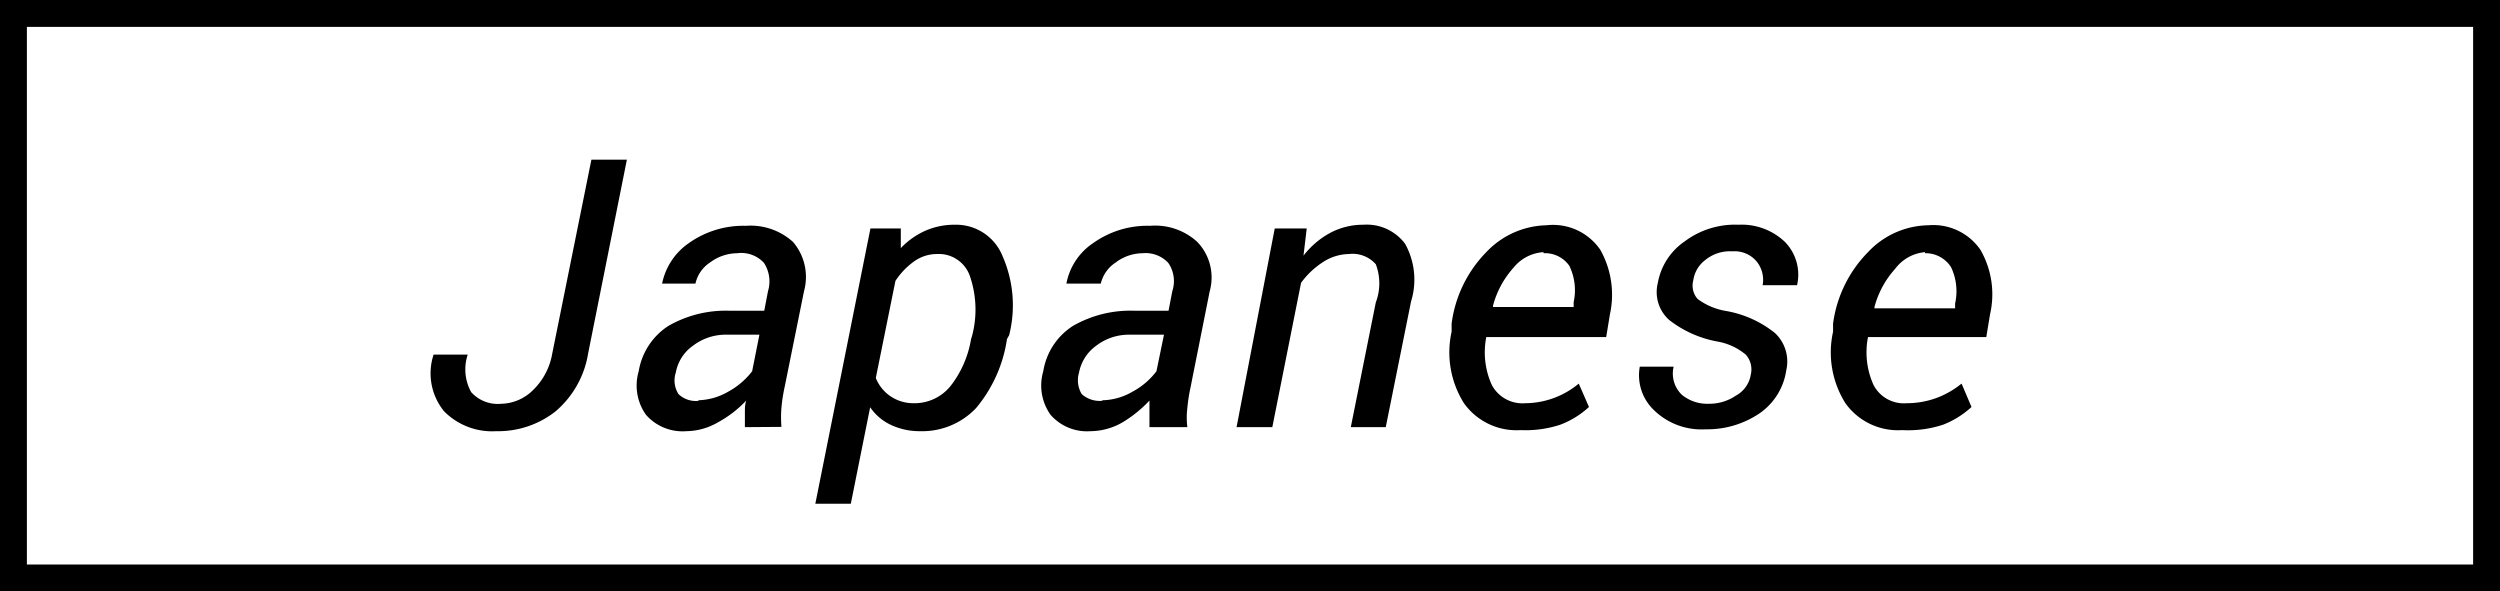
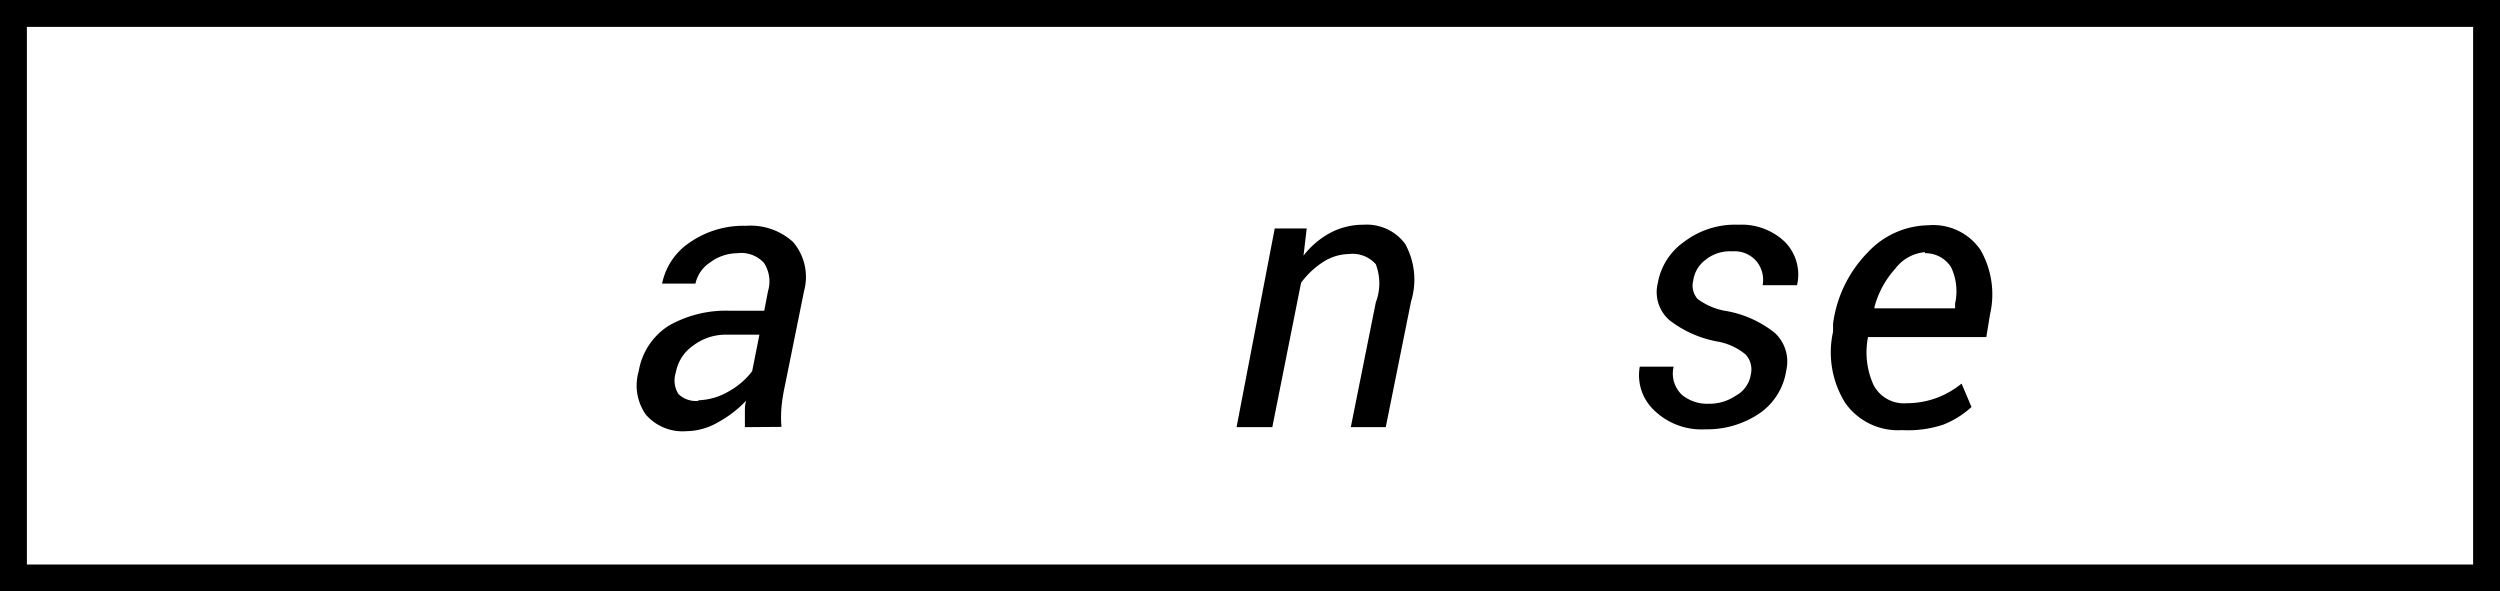
<svg xmlns="http://www.w3.org/2000/svg" width="93" height="22" viewBox="0 0 93 22">
  <g id="レイヤー_2" data-name="レイヤー 2">
    <g id="_9月用header-leftのコピー" data-name="9月用header-leftのコピー">
-       <path d="M22,5.94h1.32l-1.44,7.2a3.58,3.58,0,0,1-1.21,2.16,3.45,3.45,0,0,1-2.21.74,2.51,2.51,0,0,1-1.94-.74,2.23,2.23,0,0,1-.39-2.11l0,0h1.27a1.74,1.74,0,0,0,.13,1.4,1.33,1.33,0,0,0,1.12.43,1.72,1.72,0,0,0,1.18-.51,2.46,2.46,0,0,0,.71-1.34Z" />
      <path d="M27.71,15.89c0-.22,0-.4,0-.55s0-.29.05-.44a4.21,4.21,0,0,1-1.05.81,2.4,2.4,0,0,1-1.18.33,1.81,1.81,0,0,1-1.5-.61,1.88,1.88,0,0,1-.27-1.62,2.49,2.49,0,0,1,1.11-1.69,4.29,4.29,0,0,1,2.29-.56h1.27l.14-.73a1.26,1.26,0,0,0-.15-1.05,1.15,1.15,0,0,0-1-.36,1.71,1.71,0,0,0-1,.34,1.27,1.27,0,0,0-.55.79H24.63l0,0a2.41,2.41,0,0,1,1-1.51,3.51,3.51,0,0,1,2.12-.64A2.35,2.35,0,0,1,29.5,9a2,2,0,0,1,.41,1.83l-.72,3.56a6.35,6.35,0,0,0-.12.77,4.33,4.33,0,0,0,0,.72Zm-1.75-1a2.34,2.34,0,0,0,1.13-.32,2.81,2.81,0,0,0,.89-.76l.27-1.36H27a2,2,0,0,0-1.22.41,1.56,1.56,0,0,0-.64,1,.94.94,0,0,0,.1.8A.93.93,0,0,0,26,14.91Z" />
-       <path d="M37.46,12.61a5.17,5.17,0,0,1-1.15,2.57,2.76,2.76,0,0,1-2.09.86,2.5,2.5,0,0,1-1.07-.23,1.92,1.92,0,0,1-.78-.66l-.72,3.59H30.33L32.38,8.5h1.13l0,.73a2.87,2.87,0,0,1,.92-.65,2.7,2.7,0,0,1,1.1-.22,1.86,1.86,0,0,1,1.77,1.18,4.54,4.54,0,0,1,.24,2.93Zm-1.29-.15a3.82,3.82,0,0,0-.08-2.16,1.22,1.22,0,0,0-1.23-.85,1.46,1.46,0,0,0-.85.27,2.72,2.72,0,0,0-.7.73l-.73,3.61a1.49,1.49,0,0,0,.53.67A1.53,1.53,0,0,0,34,15a1.72,1.72,0,0,0,1.36-.64,3.84,3.84,0,0,0,.76-1.73Z" />
-       <path d="M42.76,15.89c0-.22,0-.4,0-.55s0-.29,0-.44a4.6,4.6,0,0,1-1,.81,2.41,2.41,0,0,1-1.19.33,1.8,1.8,0,0,1-1.49-.61,1.88,1.88,0,0,1-.27-1.62,2.46,2.46,0,0,1,1.11-1.69,4.29,4.29,0,0,1,2.29-.56h1.26l.14-.73a1.19,1.19,0,0,0-.15-1.05,1.15,1.15,0,0,0-.95-.36,1.68,1.68,0,0,0-1,.34,1.29,1.29,0,0,0-.56.79H39.67v0a2.33,2.33,0,0,1,1-1.51,3.47,3.47,0,0,1,2.11-.64A2.32,2.32,0,0,1,44.54,9,1.91,1.91,0,0,1,45,10.84l-.71,3.56a6.35,6.35,0,0,0-.12.77,2.89,2.89,0,0,0,0,.72Zm-1.75-1a2.3,2.3,0,0,0,1.12-.32,2.71,2.71,0,0,0,.89-.76l.28-1.36H42a2,2,0,0,0-1.22.41,1.6,1.6,0,0,0-.64,1,1,1,0,0,0,.1.8A1,1,0,0,0,41,14.91Z" />
      <path d="M48.49,9.51a3.13,3.13,0,0,1,1-.85,2.6,2.6,0,0,1,1.23-.3,1.78,1.78,0,0,1,1.55.71,2.75,2.75,0,0,1,.22,2.15l-.94,4.67H50.25l.93-4.64a2,2,0,0,0,0-1.42,1.15,1.15,0,0,0-1-.38,1.81,1.81,0,0,0-.95.29,3.07,3.07,0,0,0-.83.78l-1.07,5.37H46L47.42,8.5h1.19Z" />
-       <path d="M56.57,16a2.4,2.4,0,0,1-2.11-1A3.55,3.55,0,0,1,54,12.34l0-.3a4.65,4.65,0,0,1,1.29-2.66,3.17,3.17,0,0,1,2.24-1,2.13,2.13,0,0,1,2,.91,3.41,3.41,0,0,1,.36,2.4l-.14.85H55.29a2.93,2.93,0,0,0,.21,1.79,1.29,1.29,0,0,0,1.23.67,3.14,3.14,0,0,0,2-.73l.38.87a3.3,3.3,0,0,1-1.07.66A4.12,4.12,0,0,1,56.57,16Zm.85-6.62a1.55,1.55,0,0,0-1.11.57,3.43,3.43,0,0,0-.77,1.42l0,.05h3l0-.18a2.08,2.08,0,0,0-.16-1.35A1.1,1.1,0,0,0,57.42,9.42Z" />
      <path d="M65.13,13.93a.82.82,0,0,0-.19-.74,2.26,2.26,0,0,0-1.08-.49,4.12,4.12,0,0,1-1.77-.8,1.39,1.39,0,0,1-.42-1.37,2.38,2.38,0,0,1,1-1.55,3.12,3.12,0,0,1,2-.62A2.33,2.33,0,0,1,66.4,9a1.74,1.74,0,0,1,.45,1.61l0,0H65.57a1.09,1.09,0,0,0-.22-.88,1.07,1.07,0,0,0-.91-.38,1.44,1.44,0,0,0-1,.32,1.15,1.15,0,0,0-.45.76.75.75,0,0,0,.16.69,2.42,2.42,0,0,0,1.07.45,4,4,0,0,1,1.81.82,1.45,1.45,0,0,1,.42,1.38,2.36,2.36,0,0,1-1,1.61,3.47,3.47,0,0,1-2,.59,2.53,2.53,0,0,1-1.94-.73A1.79,1.79,0,0,1,61,13.64l0,0h1.26a1.09,1.09,0,0,0,.31,1.05,1.49,1.49,0,0,0,1,.33,1.75,1.75,0,0,0,1-.3A1.08,1.08,0,0,0,65.13,13.93Z" />
      <path d="M70.76,16a2.4,2.4,0,0,1-2.11-1,3.55,3.55,0,0,1-.46-2.66l0-.3a4.66,4.66,0,0,1,1.3-2.66,3.14,3.14,0,0,1,2.24-1,2.13,2.13,0,0,1,1.94.91,3.31,3.31,0,0,1,.36,2.4l-.14.85H69.49a2.93,2.93,0,0,0,.21,1.79,1.27,1.27,0,0,0,1.22.67,3.24,3.24,0,0,0,1.13-.2,3.31,3.31,0,0,0,.92-.53l.37.87a3.36,3.36,0,0,1-1.06.66A4.17,4.17,0,0,1,70.76,16Zm.85-6.62A1.55,1.55,0,0,0,70.5,10a3.43,3.43,0,0,0-.77,1.42l0,.05h3l0-.18a2.09,2.09,0,0,0-.15-1.35A1.12,1.12,0,0,0,71.61,9.42Z" />
      <rect x="0.5" y="0.5" width="92" height="21" fill="none" stroke="#000" stroke-miterlimit="10" />
    </g>
  </g>
</svg>